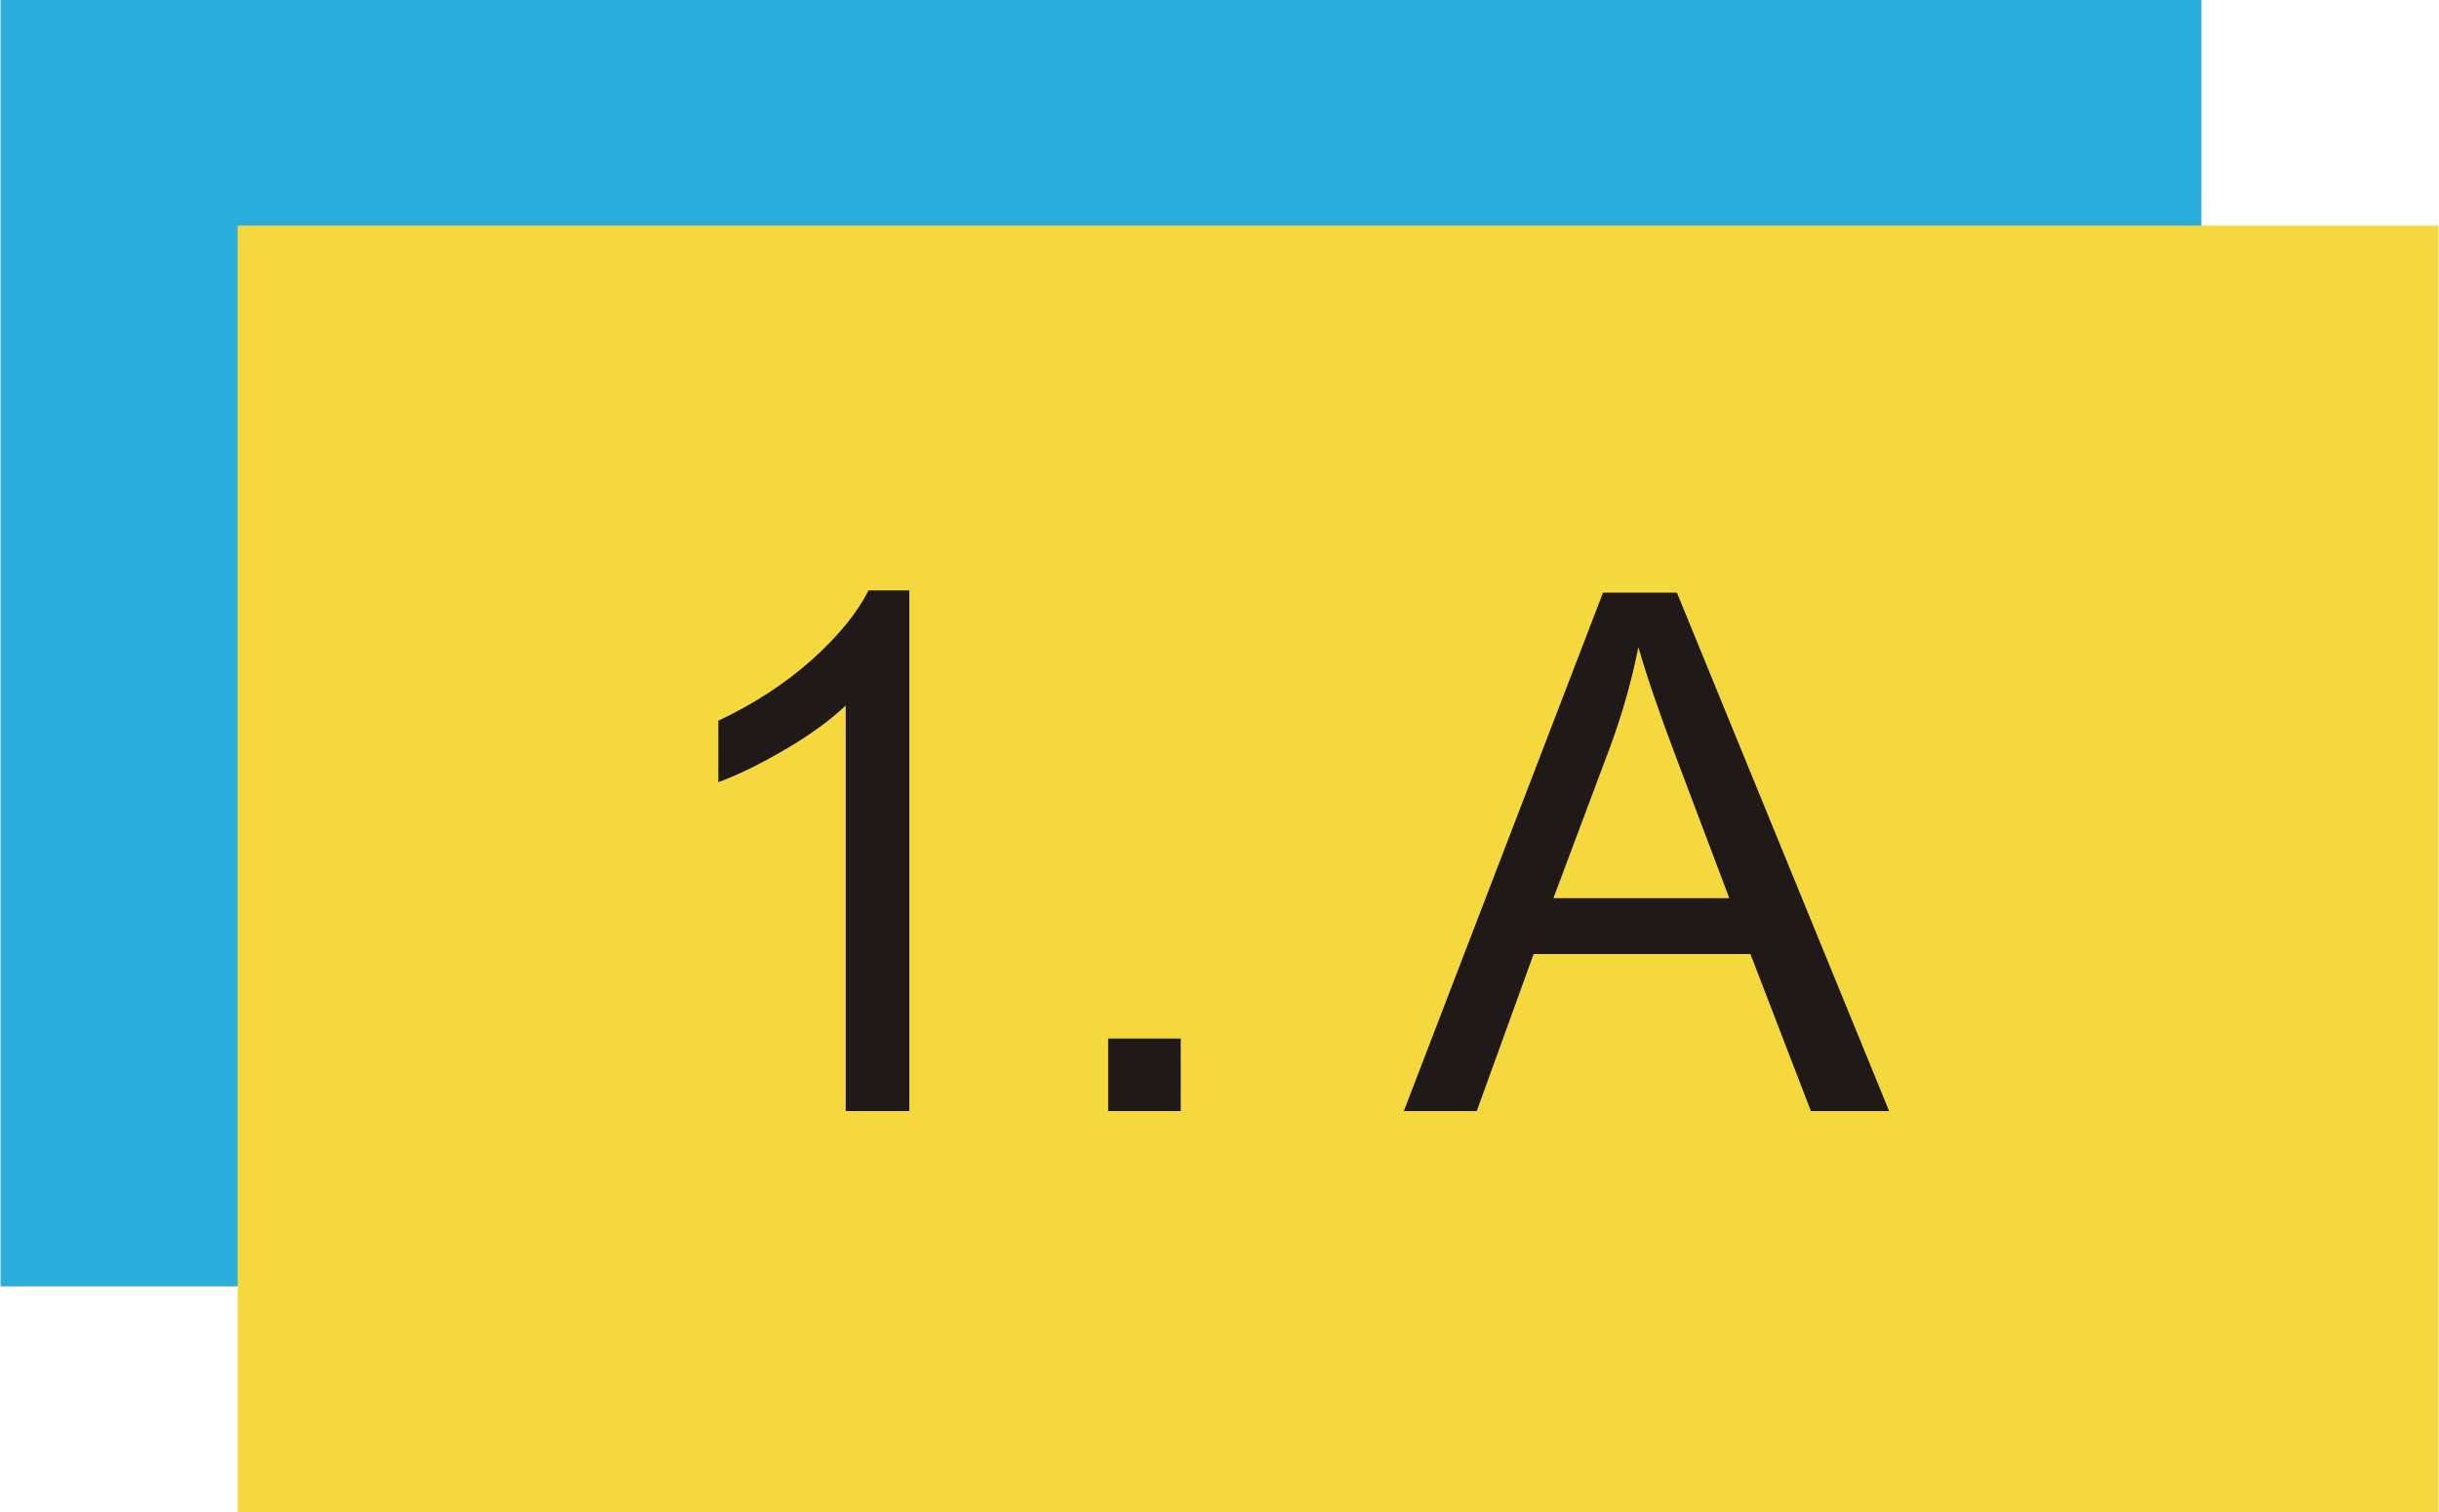
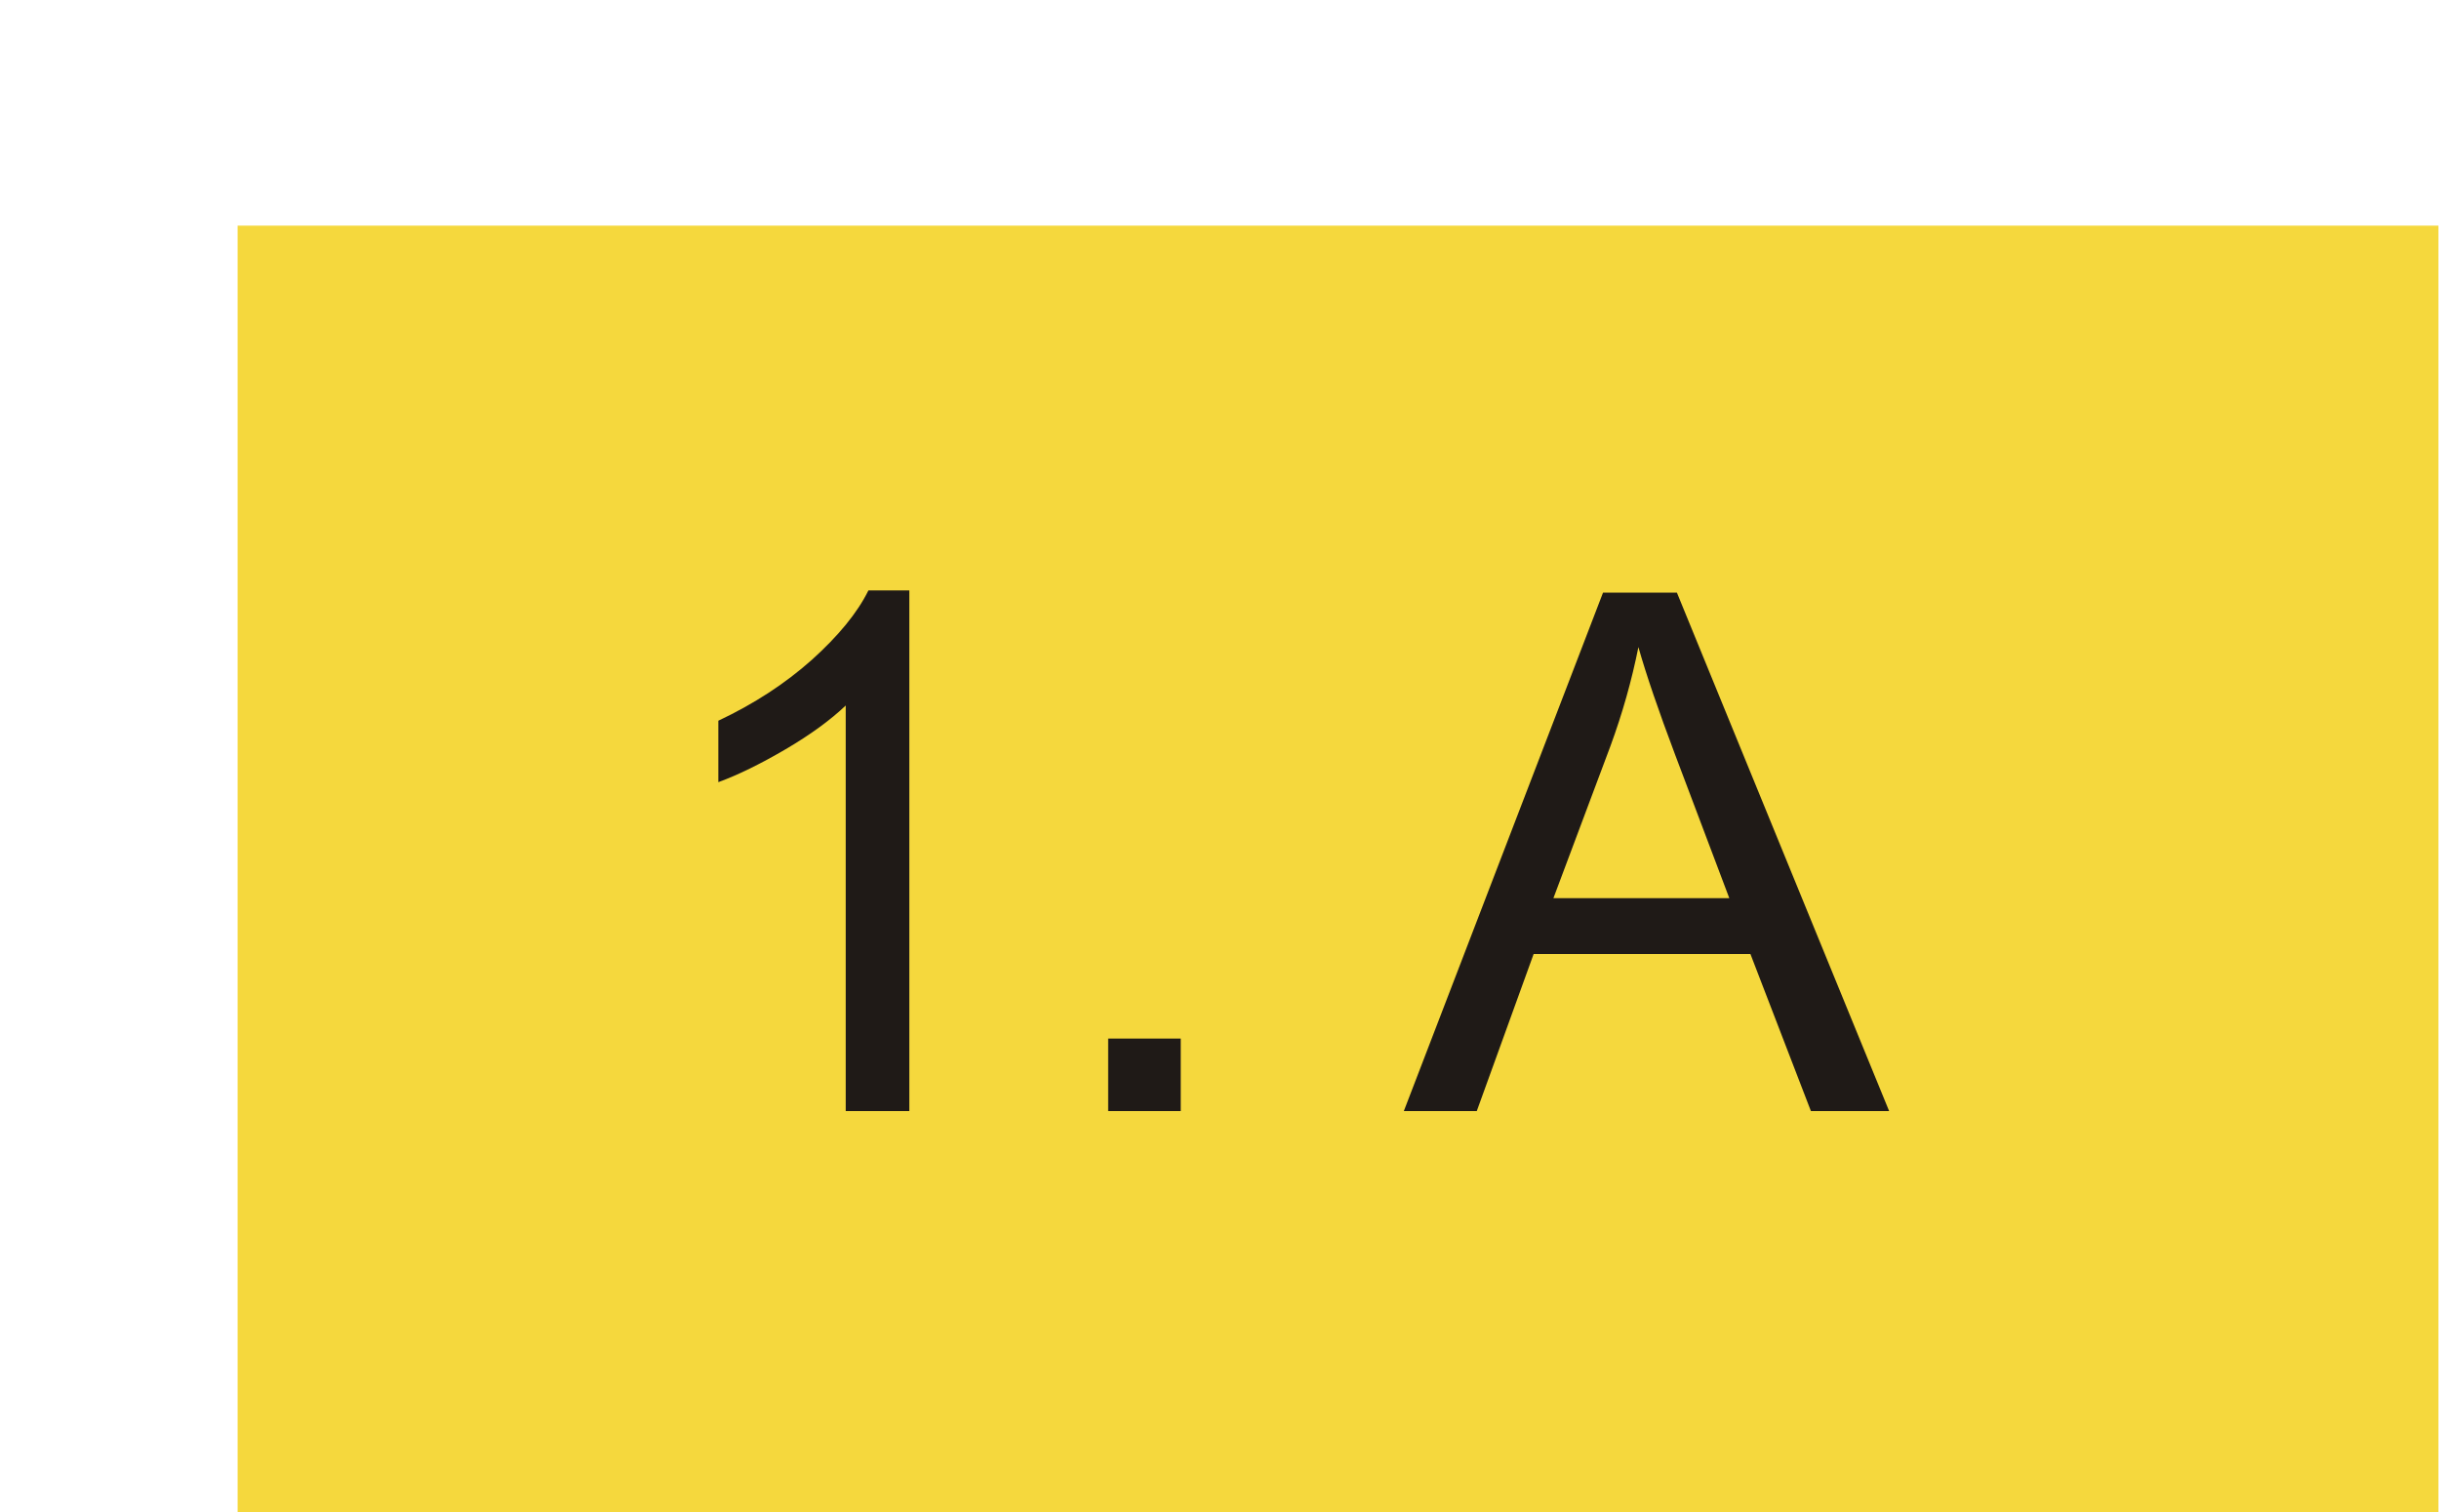
<svg xmlns="http://www.w3.org/2000/svg" xml:space="preserve" width="300px" height="186px" style="shape-rendering:geometricPrecision; text-rendering:geometricPrecision; image-rendering:optimizeQuality; fill-rule:evenodd; clip-rule:evenodd" viewBox="0 0 273.774 169.819">
  <defs>
    <style type="text/css">
   
    .fil0 {fill:#2CAEDC}
    .fil1 {fill:#F5D83D}
    .fil2 {fill:#1F1A17;fill-rule:nonzero}
   
  </style>
  </defs>
  <g id="Vrstva_x0020_1">
    <g id="_209361960">
-       <rect id="_209361840" class="fil0" x="0" width="247.153" height="144.476" />
      <rect id="_209362224" class="fil1" x="26.621" y="25.343" width="247.153" height="144.476" />
      <path id="_209361984" class="fil2" d="M102.056 124.791l-7.145 0 0 -45.553c-1.722,1.641 -3.972,3.281 -6.765,4.921 -2.806,1.641 -5.314,2.874 -7.538,3.688l0 -6.901c3.999,-1.884 7.497,-4.162 10.493,-6.833 2.983,-2.684 5.111,-5.274 6.358,-7.796l4.596 0 0 58.473zm22.329 0l0 -8.148 8.148 0 0 8.148 -8.148 0zm33.202 0l22.37 -58.229 8.297 0 23.834 58.229 -8.785 0 -6.792 -17.638 -24.349 0 -6.385 17.638 -8.189 0zm16.798 -23.915l19.753 0 -6.087 -16.12c-1.844,-4.894 -3.227,-8.921 -4.121,-12.08 -0.746,3.742 -1.79,7.443 -3.145,11.131l-6.399 17.069z" />
    </g>
  </g>
</svg>